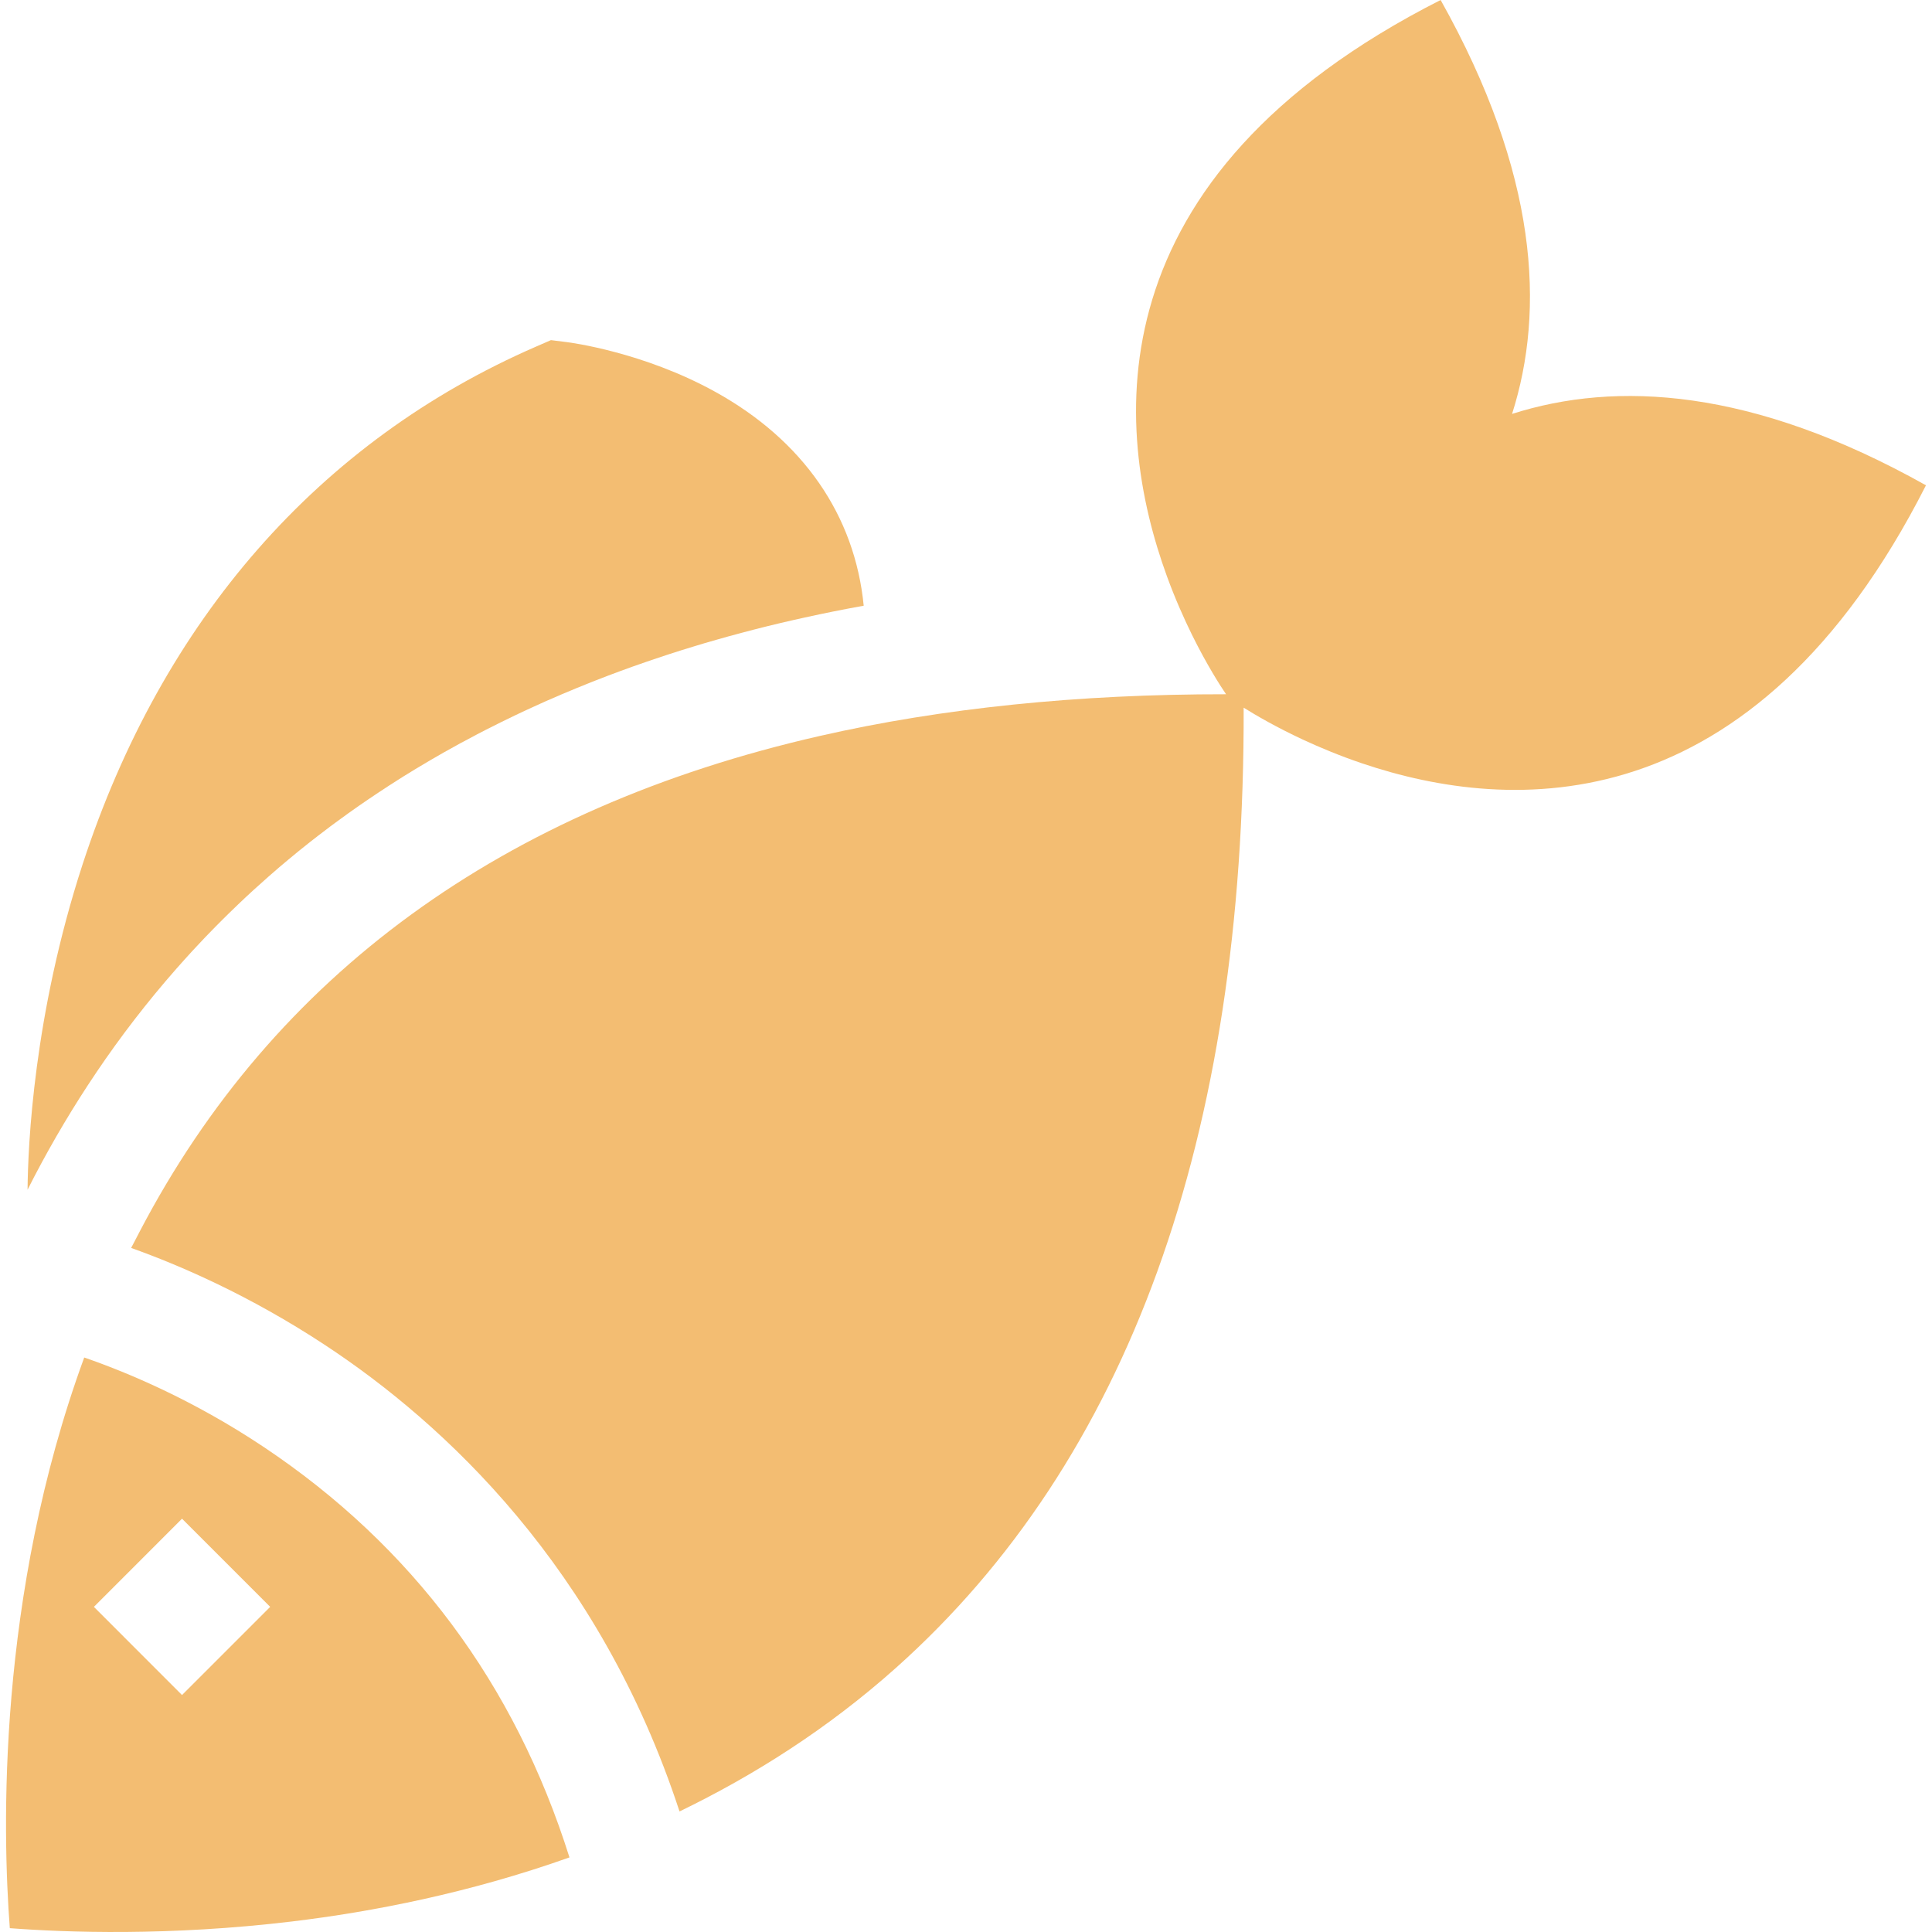
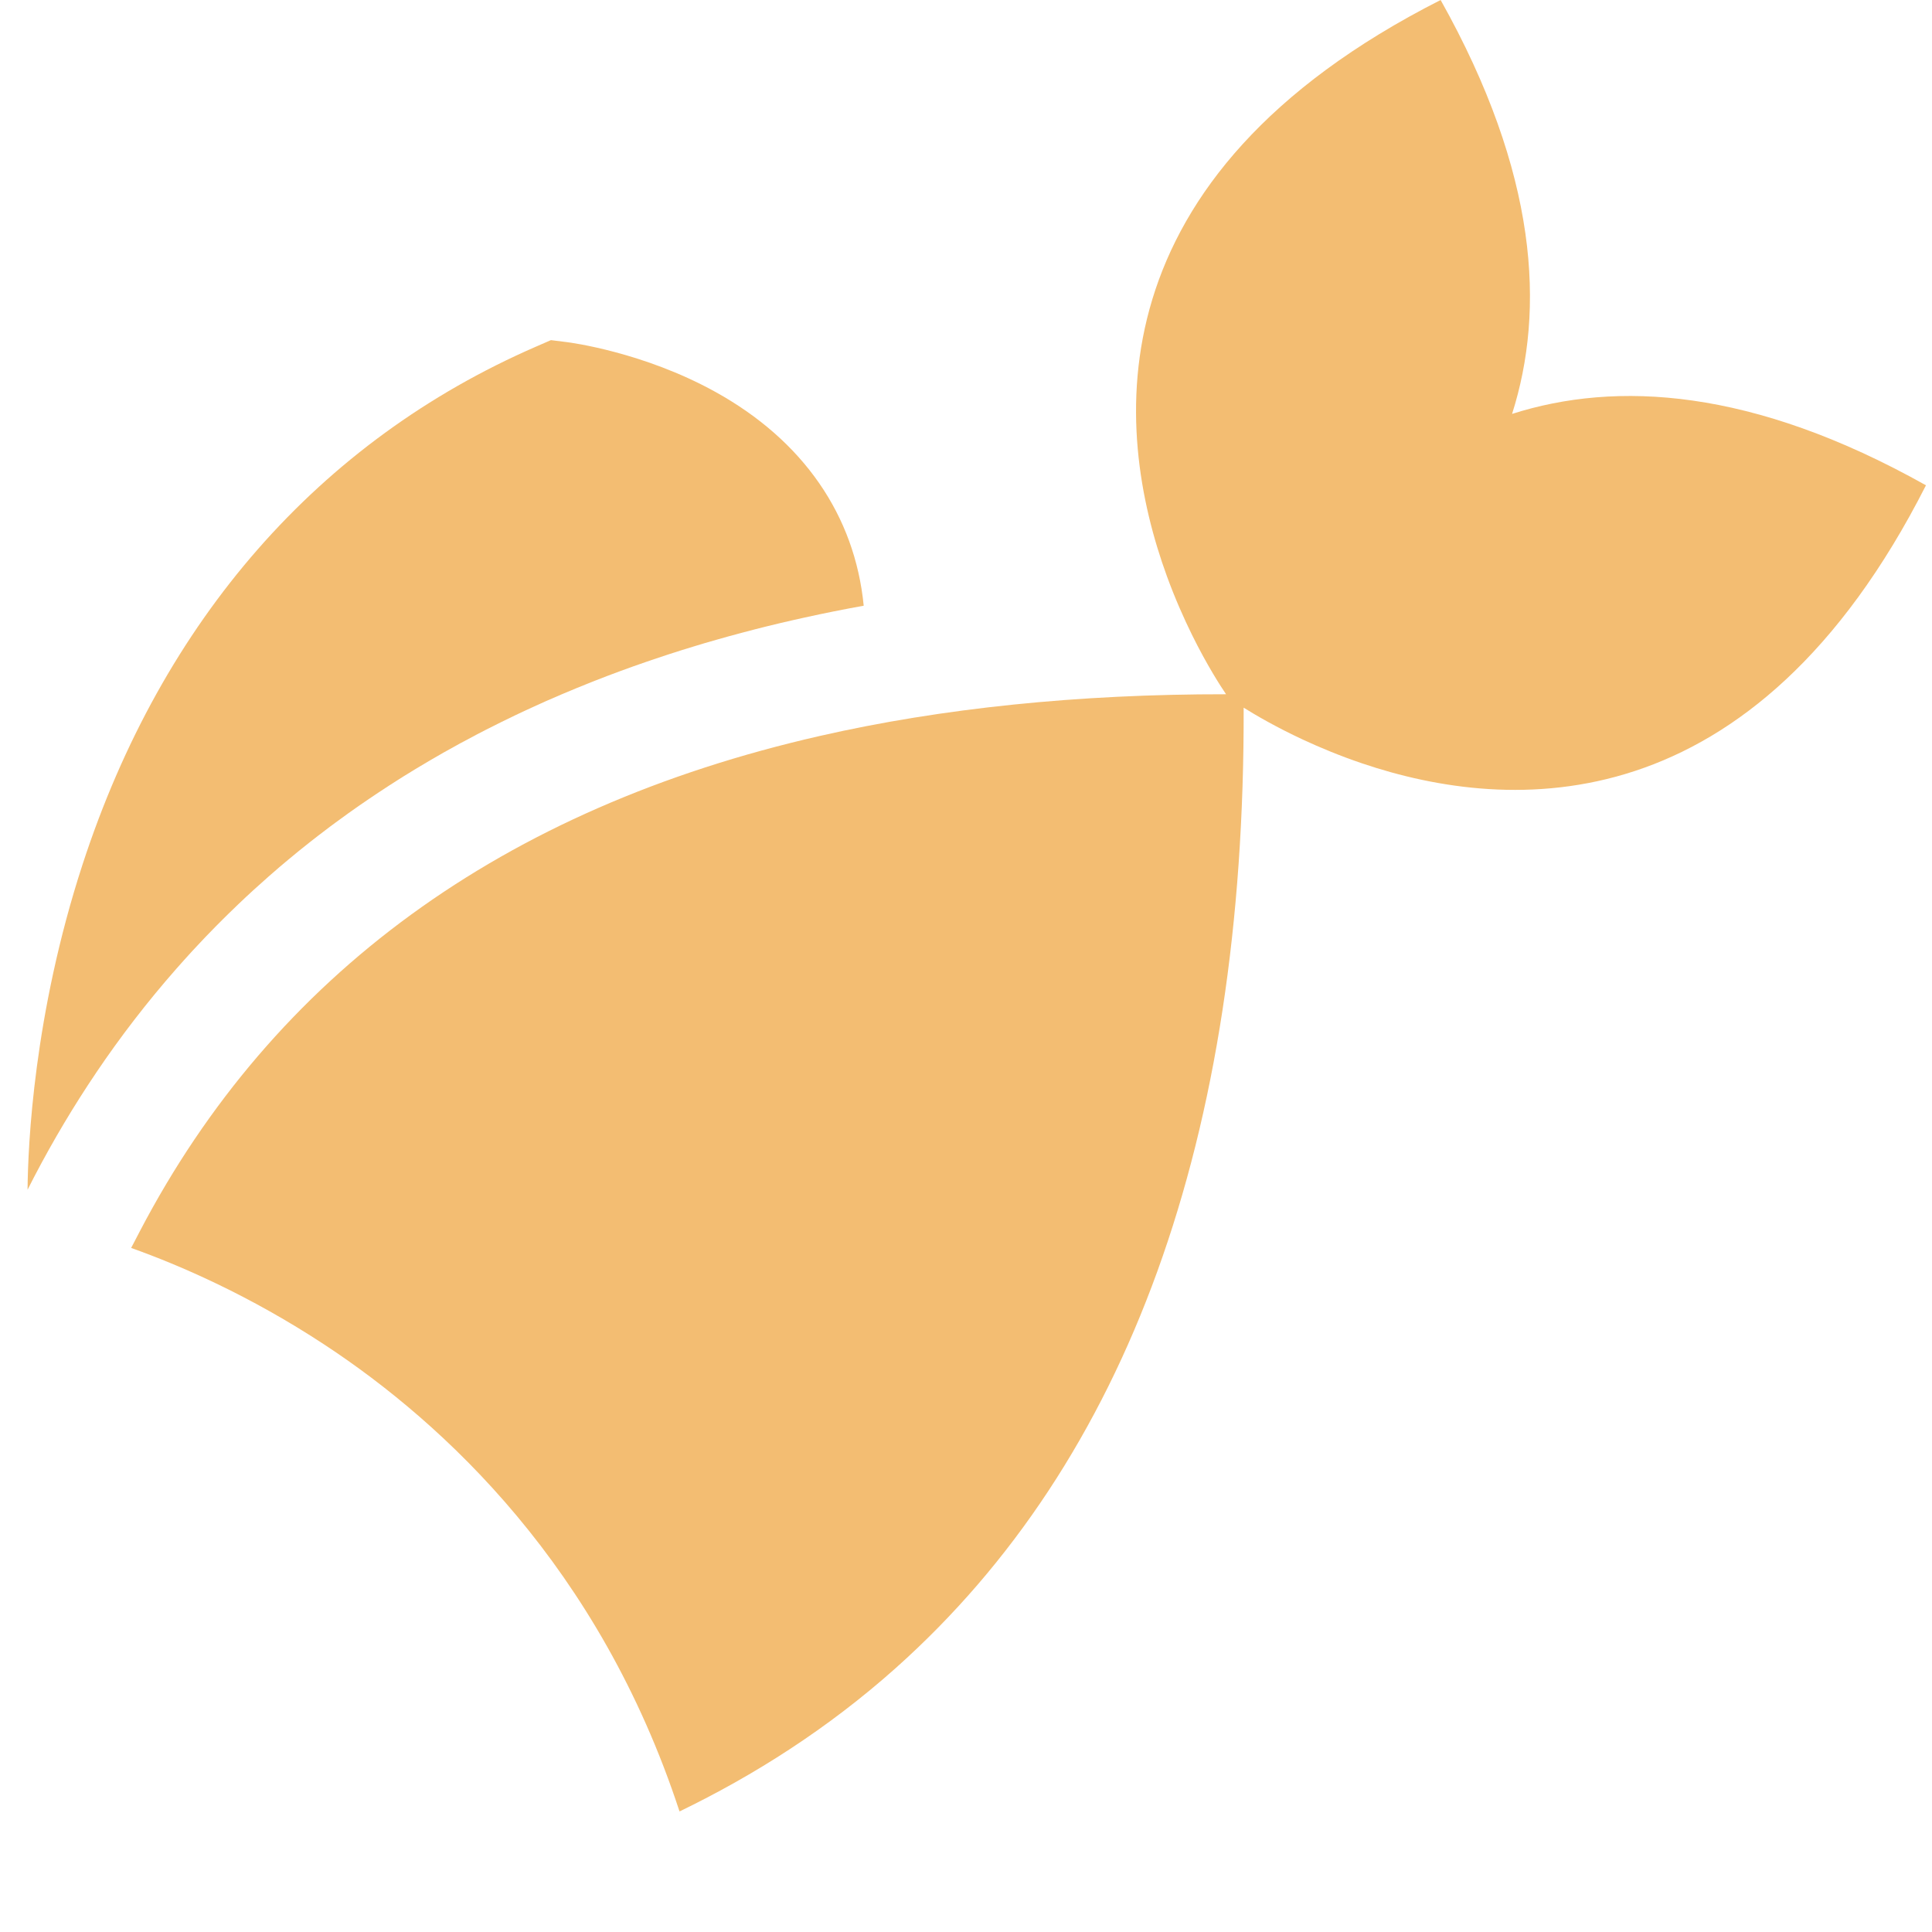
<svg xmlns="http://www.w3.org/2000/svg" viewBox="0 0 800.00 800.00" data-guides="{&quot;vertical&quot;:[],&quot;horizontal&quot;:[]}">
  <defs />
-   <path fill="#f3bd72" stroke="none" fill-opacity="1" stroke-width="1" stroke-opacity="1" id="tSvg178d3184e25" title="Path 1" d="M109.152 599.133C79.619 579.428 52.119 568.058 34.875 562.117C-1.336 660.989 1.027 758.497 4.062 798.417C27.328 800.189 70.119 801.748 121.031 795.628C154.239 791.625 194.291 783.864 235.802 769.114C213.208 697.314 170.647 640.184 109.152 599.133ZM75.369 701.875C63.205 689.706 51.042 677.538 38.878 665.369C51.042 653.2 63.205 641.031 75.369 628.862C87.537 641.031 99.706 653.2 111.875 665.369C99.706 677.538 87.537 689.706 75.369 701.875Z" />
  <path fill="#f3bd72" stroke="none" fill-opacity="1" stroke-width="1" stroke-opacity="1" id="tSvg69b176b4bc" title="Path 2" d="M296.18 162.253C266.4 145.764 236.095 141.842 234.816 141.678C232.584 141.399 230.353 141.12 228.122 140.841C226.066 141.738 224.009 142.634 221.953 143.531C132.139 182.581 67.231 256.694 34.22 357.845C13.939 420.03 11.577 474.191 11.412 492.648C12.331 490.811 13.283 488.973 14.234 487.136C22.028 472.238 30.527 457.947 39.748 444.297C39.748 444.292 39.748 444.286 39.748 444.281C49.97 429.12 61.061 414.748 72.989 401.18C73.186 400.967 73.367 400.736 73.58 400.523C74.433 399.539 75.303 398.57 76.172 397.603C78.305 395.223 80.455 392.878 82.636 390.581C83.441 389.711 84.261 388.842 85.081 387.989C86.459 386.545 87.855 385.117 89.248 383.706C90.217 382.722 91.202 381.738 92.186 380.753C93.006 379.916 93.844 379.095 94.68 378.292C95.992 376.995 97.322 375.716 98.65 374.453C102.802 370.483 107.05 366.611 111.366 362.82C112.597 361.738 113.827 360.67 115.073 359.605C115.253 359.441 115.434 359.292 115.614 359.128C116.878 358.061 118.141 356.995 119.42 355.928C122.358 353.467 125.344 351.055 128.363 348.677C130.528 346.97 132.711 345.28 134.909 343.639C136.189 342.637 137.486 341.67 138.798 340.719C140.537 339.439 142.277 338.159 144.048 336.895C144.147 336.83 144.245 336.748 144.344 336.681C145.739 335.68 147.15 334.68 148.577 333.695C149.823 332.825 151.07 331.972 152.334 331.119C152.498 330.988 152.68 330.873 152.844 330.773C154.075 329.92 155.338 329.083 156.584 328.262C157.667 327.523 158.767 326.802 159.883 326.097C160.261 325.834 160.637 325.587 161.031 325.342C162.164 324.603 163.312 323.866 164.461 323.144C165.38 322.553 166.298 321.978 167.217 321.405C168.744 320.453 170.269 319.517 171.811 318.583C173.156 317.762 174.502 316.958 175.847 316.17C176.717 315.645 177.586 315.136 178.456 314.628C180.213 313.594 182 312.561 183.789 311.559C188.252 309.033 192.764 306.572 197.358 304.177C198.655 303.488 199.967 302.814 201.28 302.142C203.281 301.108 205.3 300.108 207.334 299.106C207.384 299.073 207.433 299.041 207.498 299.025C209.402 298.073 211.338 297.137 213.273 296.219C215.833 294.988 218.425 293.791 221.034 292.609C222.561 291.903 224.086 291.214 225.628 290.525C225.858 290.427 226.088 290.311 226.334 290.212C228.369 289.309 230.403 288.423 232.47 287.555C234.588 286.652 236.72 285.75 238.869 284.88C238.884 284.864 238.902 284.864 238.917 284.864C240.197 284.323 241.477 283.814 242.773 283.305C243.939 282.812 245.12 282.353 246.302 281.894C253.242 279.17 260.297 276.561 267.467 274.1C268.878 273.608 270.322 273.116 271.75 272.639C273.572 272.031 275.409 271.425 277.262 270.817C279.002 270.259 280.758 269.684 282.512 269.144C282.956 269.012 283.398 268.866 283.858 268.733C285.006 268.355 286.155 268.011 287.32 267.666C288.83 267.206 290.356 266.747 291.881 266.288C293.67 265.762 295.458 265.253 297.262 264.745C298.756 264.302 300.248 263.892 301.742 263.481C303.448 263.005 305.188 262.545 306.911 262.086C314.031 260.183 321.252 258.394 328.569 256.738C330.161 256.377 331.752 256.016 333.359 255.67C333.365 255.67 333.37 255.67 333.375 255.67C341.333 253.914 349.422 252.291 357.642 250.814C353.966 213.411 332.603 182.384 296.18 162.253Z" />
  <path fill="#f3bd72" stroke="none" fill-opacity="1" stroke-width="1" stroke-opacity="1" id="tSvg16aaf8871f7" title="Path 3" d="M626.116 171.392C639.848 128.322 636.911 71.98 596.533 0C451.623 73.505 460.909 177.445 483.173 238.547C486.52 247.734 490.18 255.955 493.625 262.961C499.844 275.545 505.455 284.192 507.686 287.473C446.47 287.408 390.028 293.216 339.509 304.734C208.119 334.678 113.366 403.72 57.859 509.925C57.252 511.073 56.661 512.206 56.087 513.337C55.491 514.475 54.895 515.612 54.298 516.75C54.314 516.766 54.347 516.766 54.364 516.766C74.43 523.919 103.422 536.422 134.613 556.964C183.983 589.484 248.234 648.961 281.377 750.08C312.239 735.148 342.822 715.772 370.961 690.652C467.125 604.808 515.509 471.153 514.969 293.034C520.284 296.348 528.719 301.238 539.547 306.275C546.717 309.606 554.938 313.019 563.994 316.086C625.653 336.972 725.967 341.944 797.503 200.955C725.53 160.58 669.186 157.642 626.116 171.392Z" />
</svg>